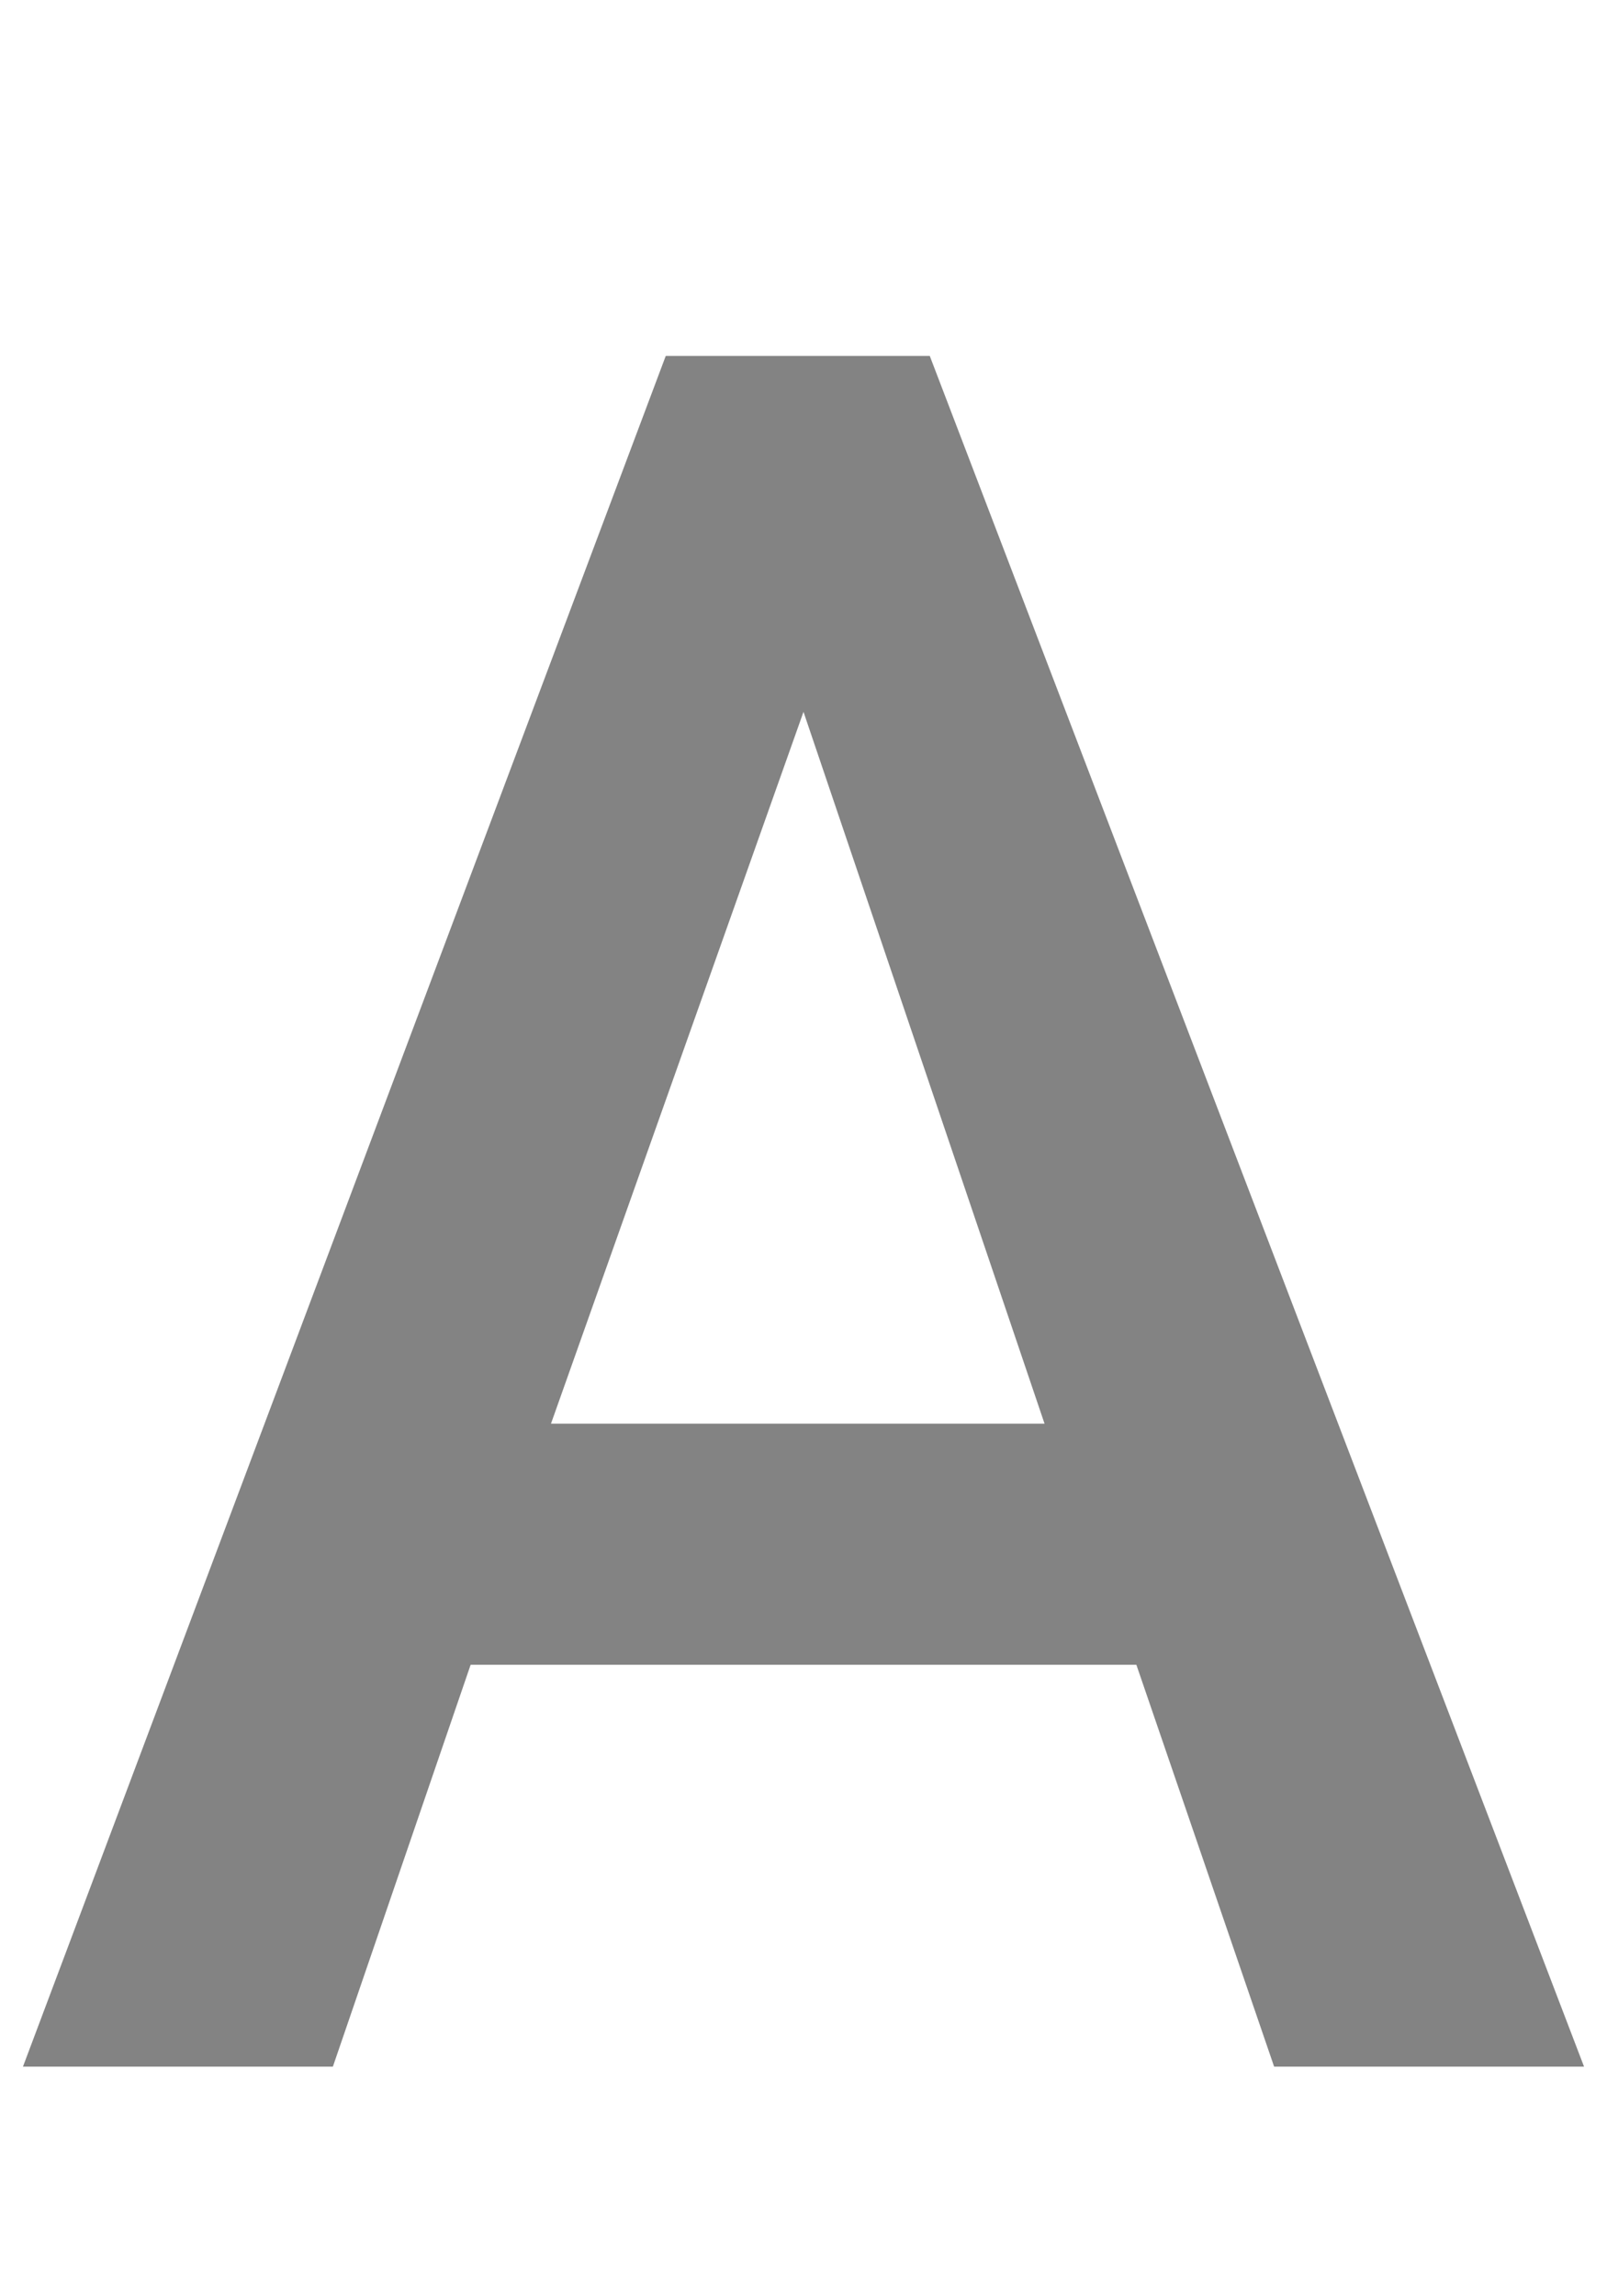
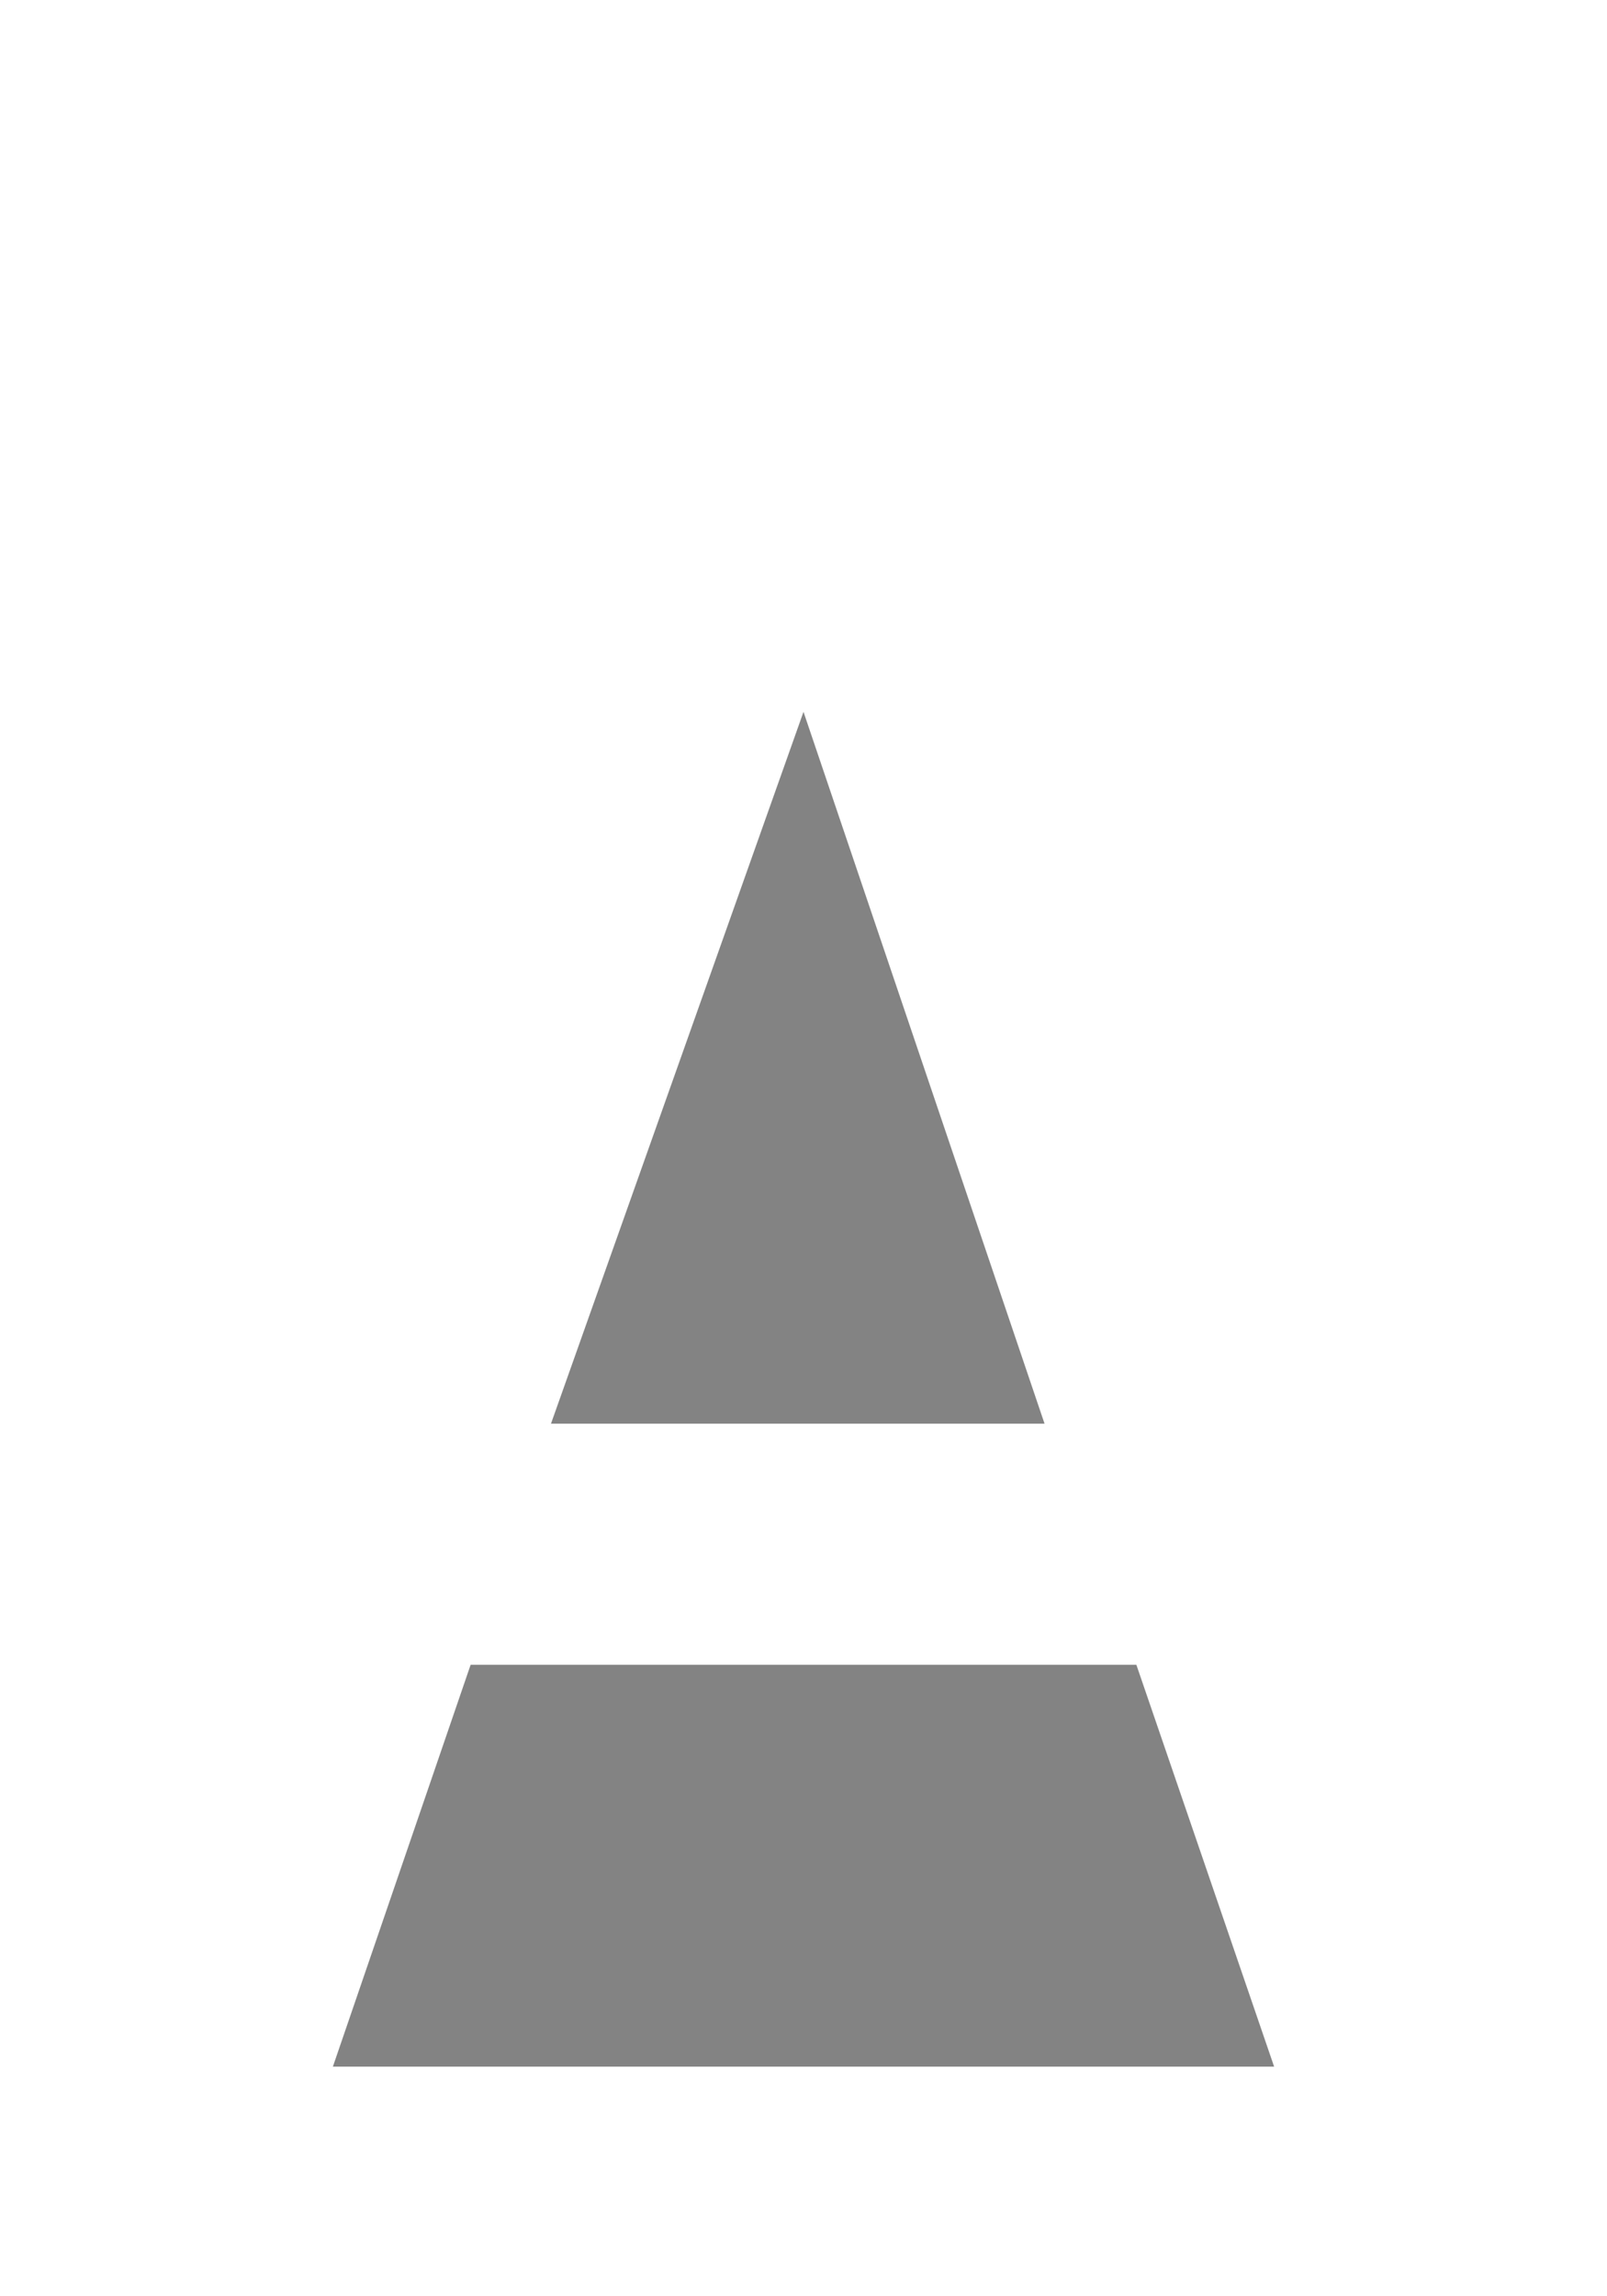
<svg xmlns="http://www.w3.org/2000/svg" version="1.1" id="Layer_1" x="0px" y="0px" viewBox="0 0 14 20" style="enable-background:new 0 0 14 20;" xml:space="preserve">
  <style type="text/css">
	.st0{fill:#838383;}
</style>
  <g>
-     <path class="st0" d="M9.9,14.5H4.1L2.9,18H0.2L5.8,3.1h2.3L13.8,18h-2.7L9.9,14.5z M4.8,12.4h4.3L7,6.2L4.8,12.4z" />
+     <path class="st0" d="M9.9,14.5H4.1L2.9,18H0.2h2.3L13.8,18h-2.7L9.9,14.5z M4.8,12.4h4.3L7,6.2L4.8,12.4z" />
  </g>
</svg>